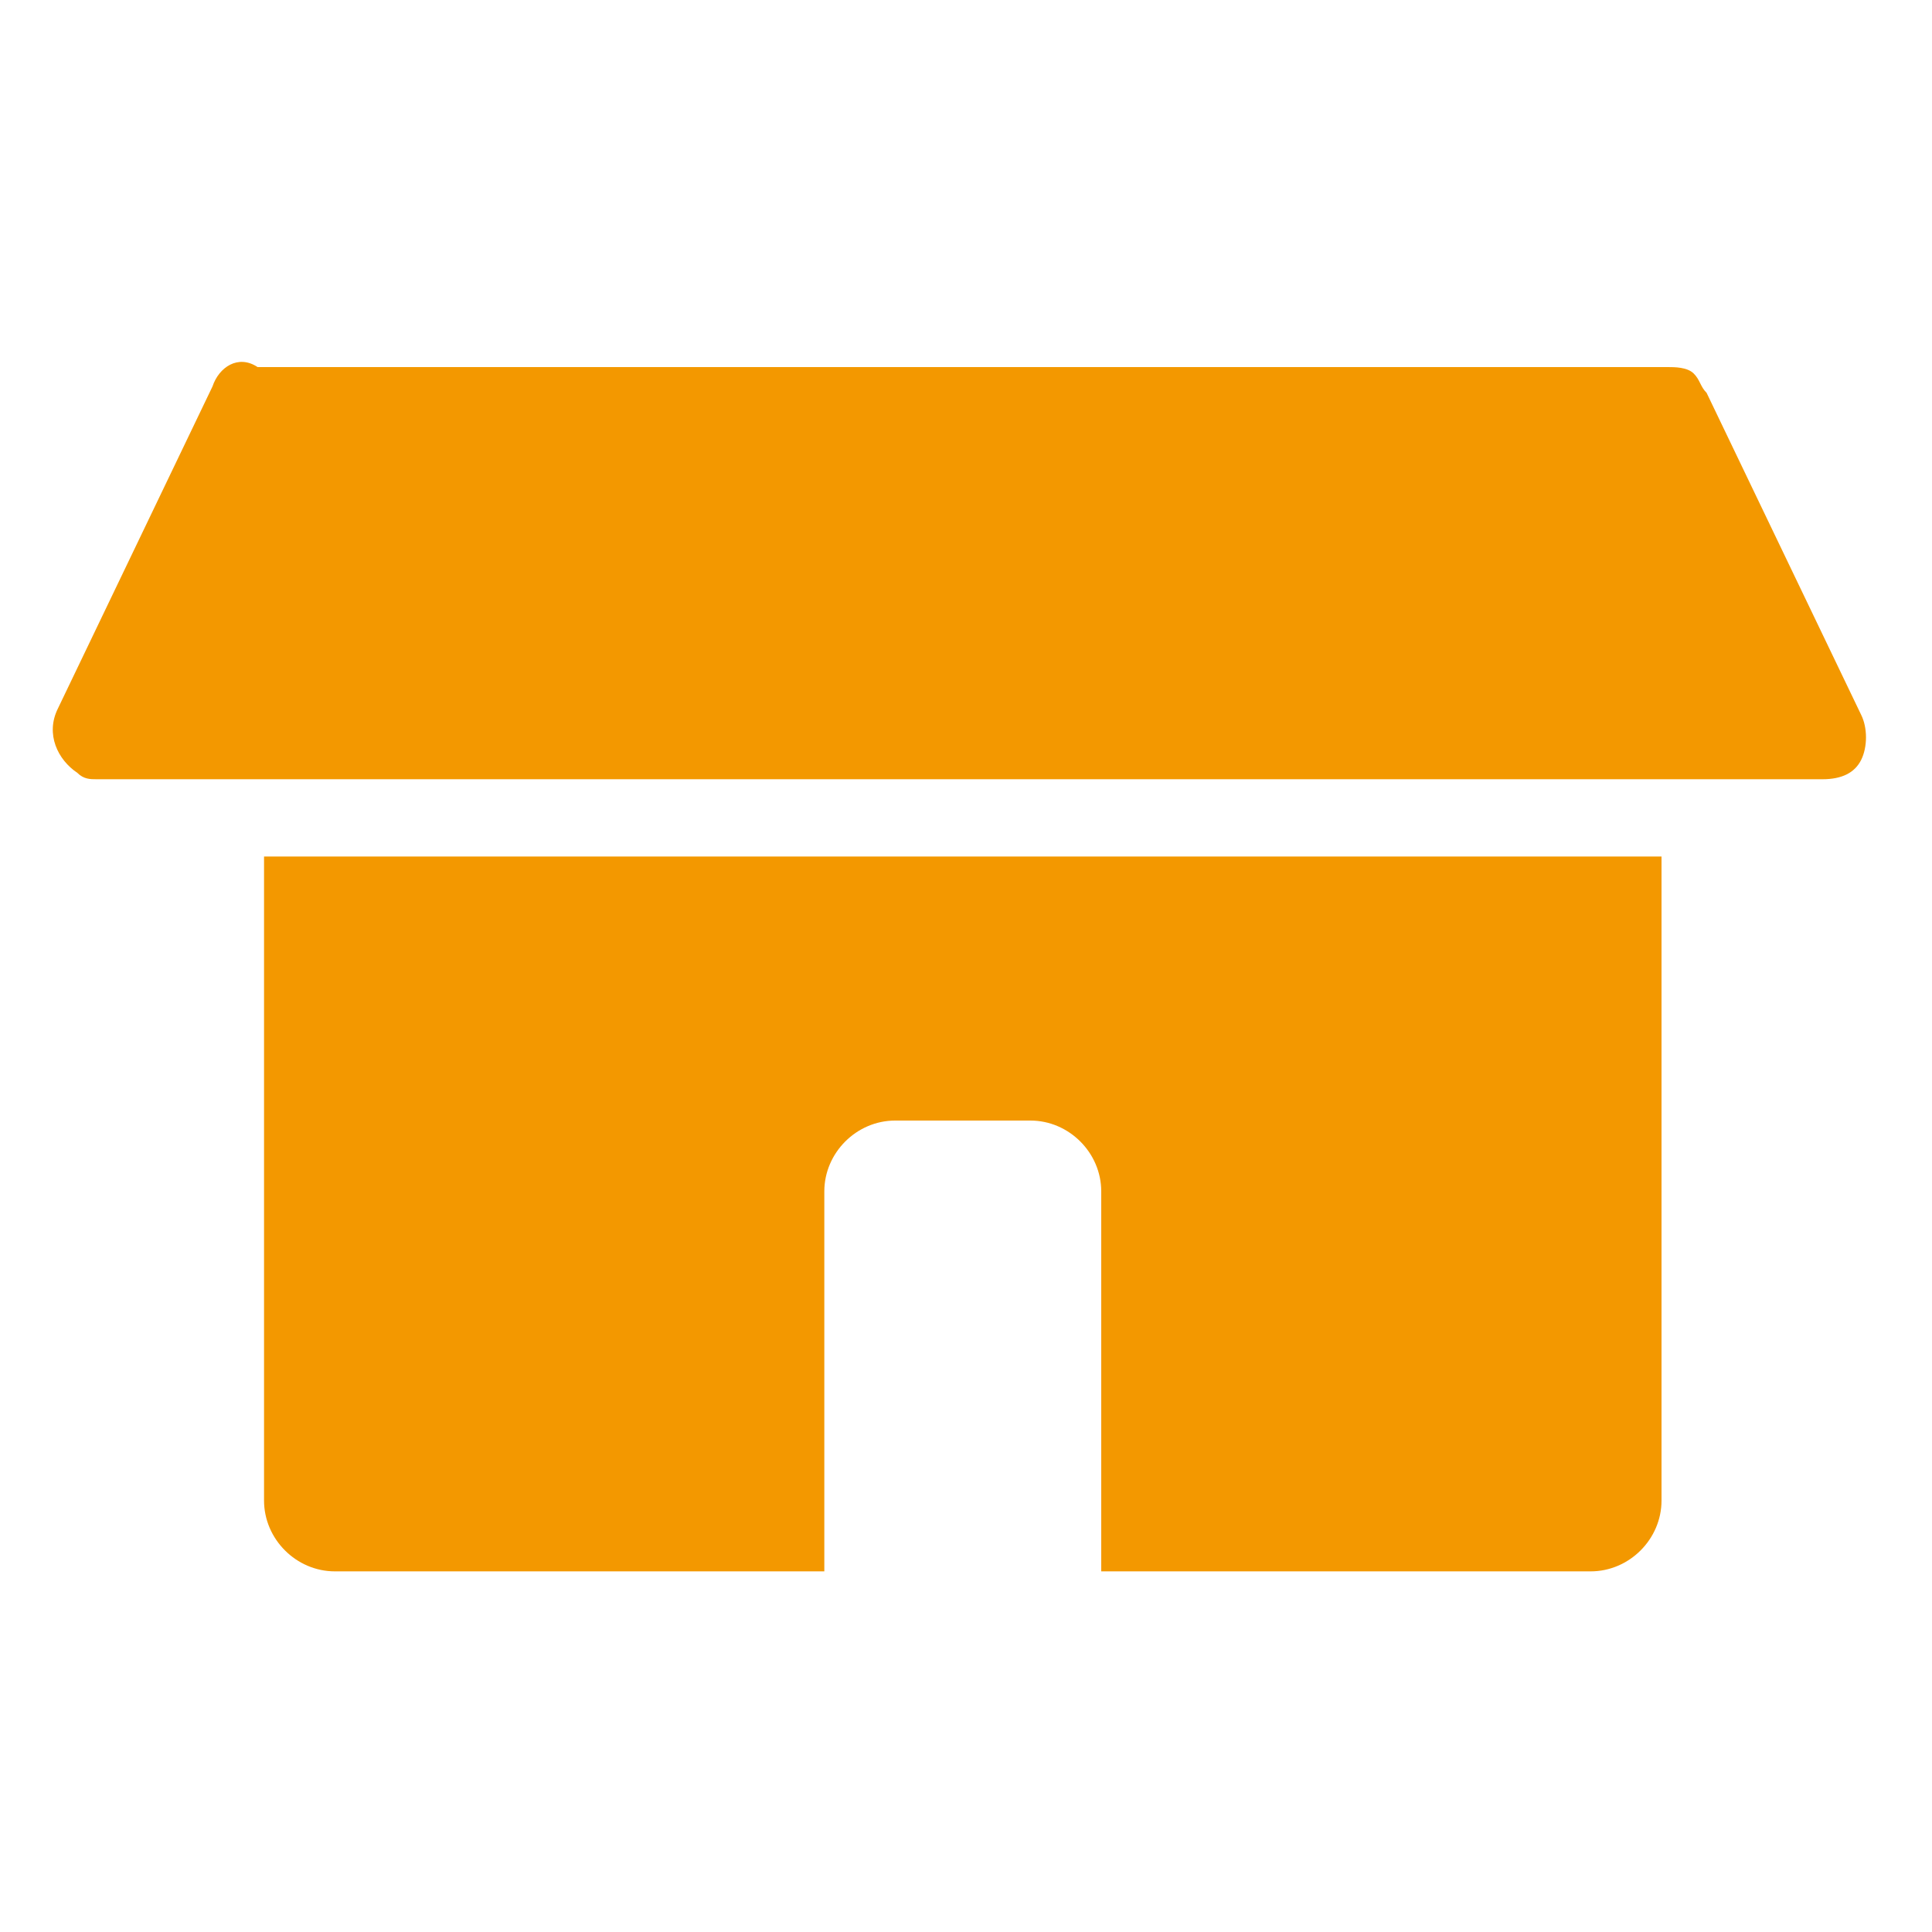
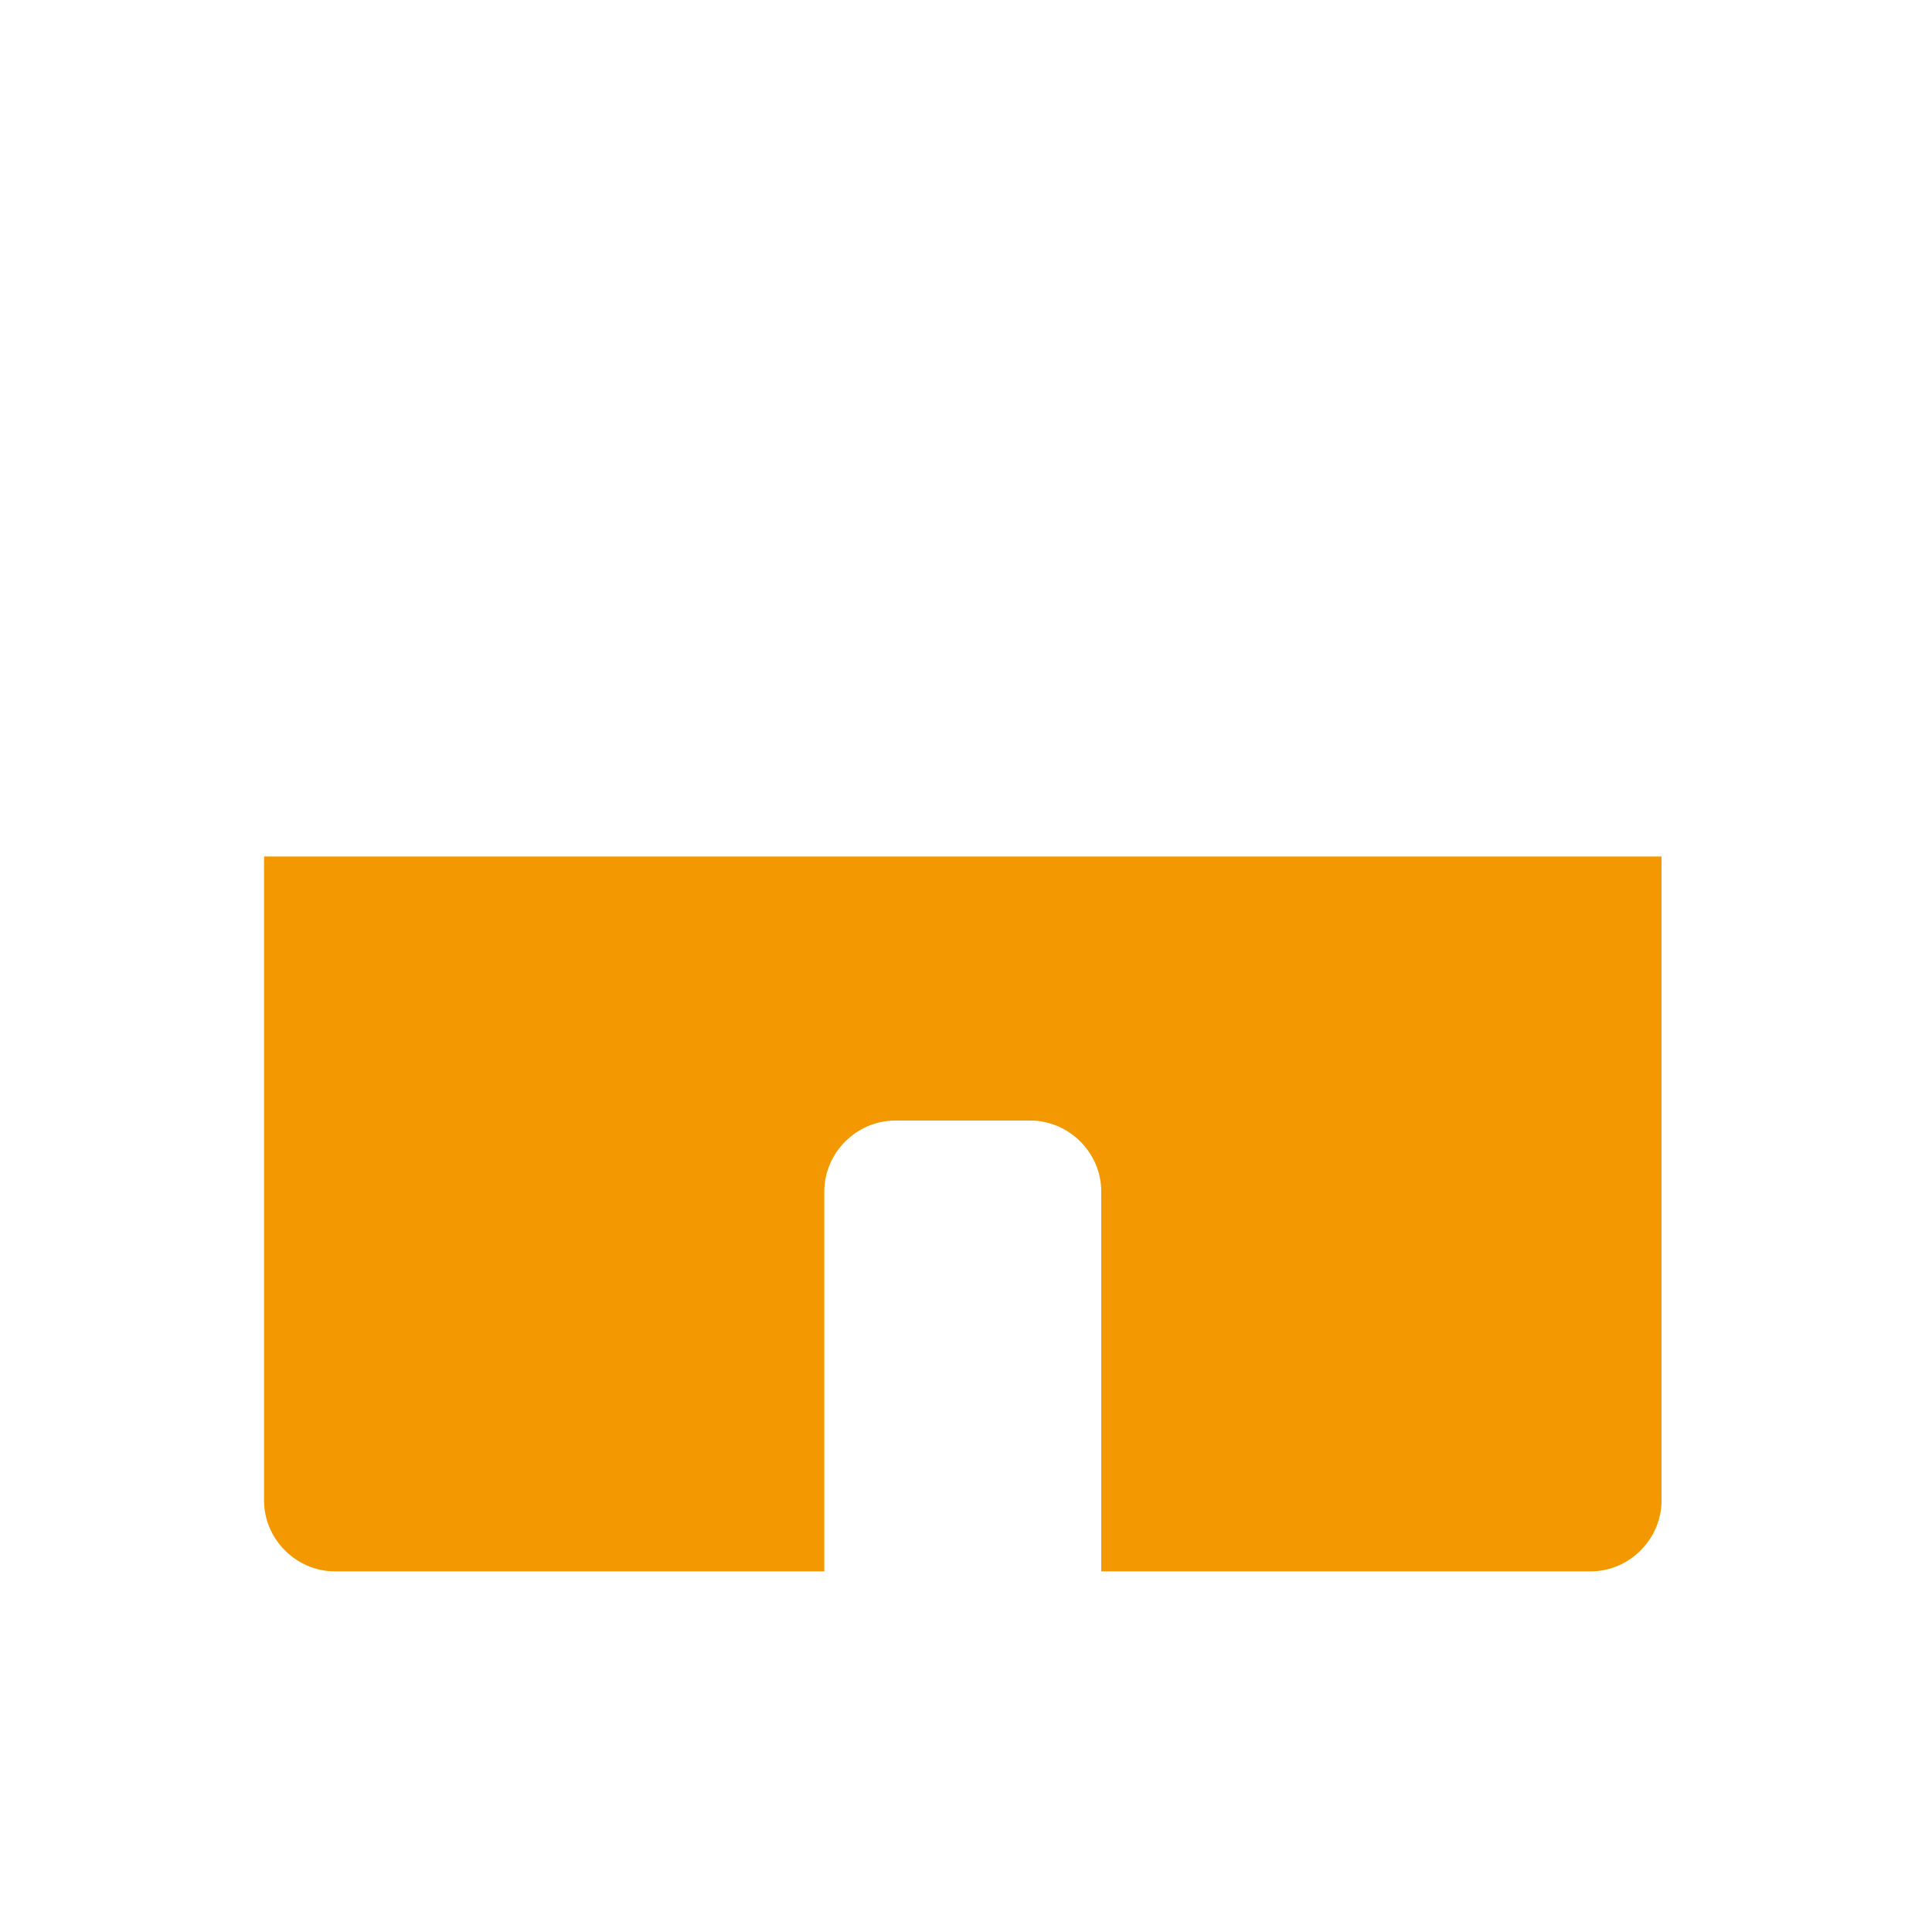
<svg xmlns="http://www.w3.org/2000/svg" viewBox="0 0 30 30">
  <style>
.st0{fill:none;}
.st{fill:#f39800;}
</style>
  <g>
    <path class="st0" d="M26,5.6L26,5.6c0.1,0,0.3,0,0.4,0.1C26.3,5.6,26.2,5.5,26,5.6z" />
-     <path class="st0" d="M29.1,11c0.1,0.2,0.1,0.5,0,0.7C29.2,11.5,29.2,11.2,29.1,11l-2.4-5c-0.1-0.1-0.2-0.2-0.3-0.3    c0.1,0.1,0.2,0.2,0.3,0.3L29.1,11z" />
    <path class="st" d="M4.1,23.3c0,0.6,0.5,1.1,1.1,1.1c0,0,0,0,0,0h7.6v-5.9c0-0.6,0.5-1.1,1.1-1.1c0,0,0,0,0,0h2.1    c0.6,0,1.1,0.5,1.1,1.1v5.9h7.6c0.6,0,1.1-0.5,1.1-1.1V13.3H4.1V23.3z" />
-     <path class="st" d="M3.3,6l-2.4,5c-0.2,0.4,0,0.8,0.3,1c0.1,0.1,0.2,0.1,0.3,0.1h26.8c0.3,0,0.5-0.1,0.6-0.3    c0.1-0.2,0.1-0.5,0-0.7l-2.4-5c-0.1-0.1-0.1-0.2-0.2-0.3c-0.1-0.1-0.3-0.1-0.4-0.1H4C3.7,5.5,3.4,5.7,3.3,6z" />
  </g>
</svg>